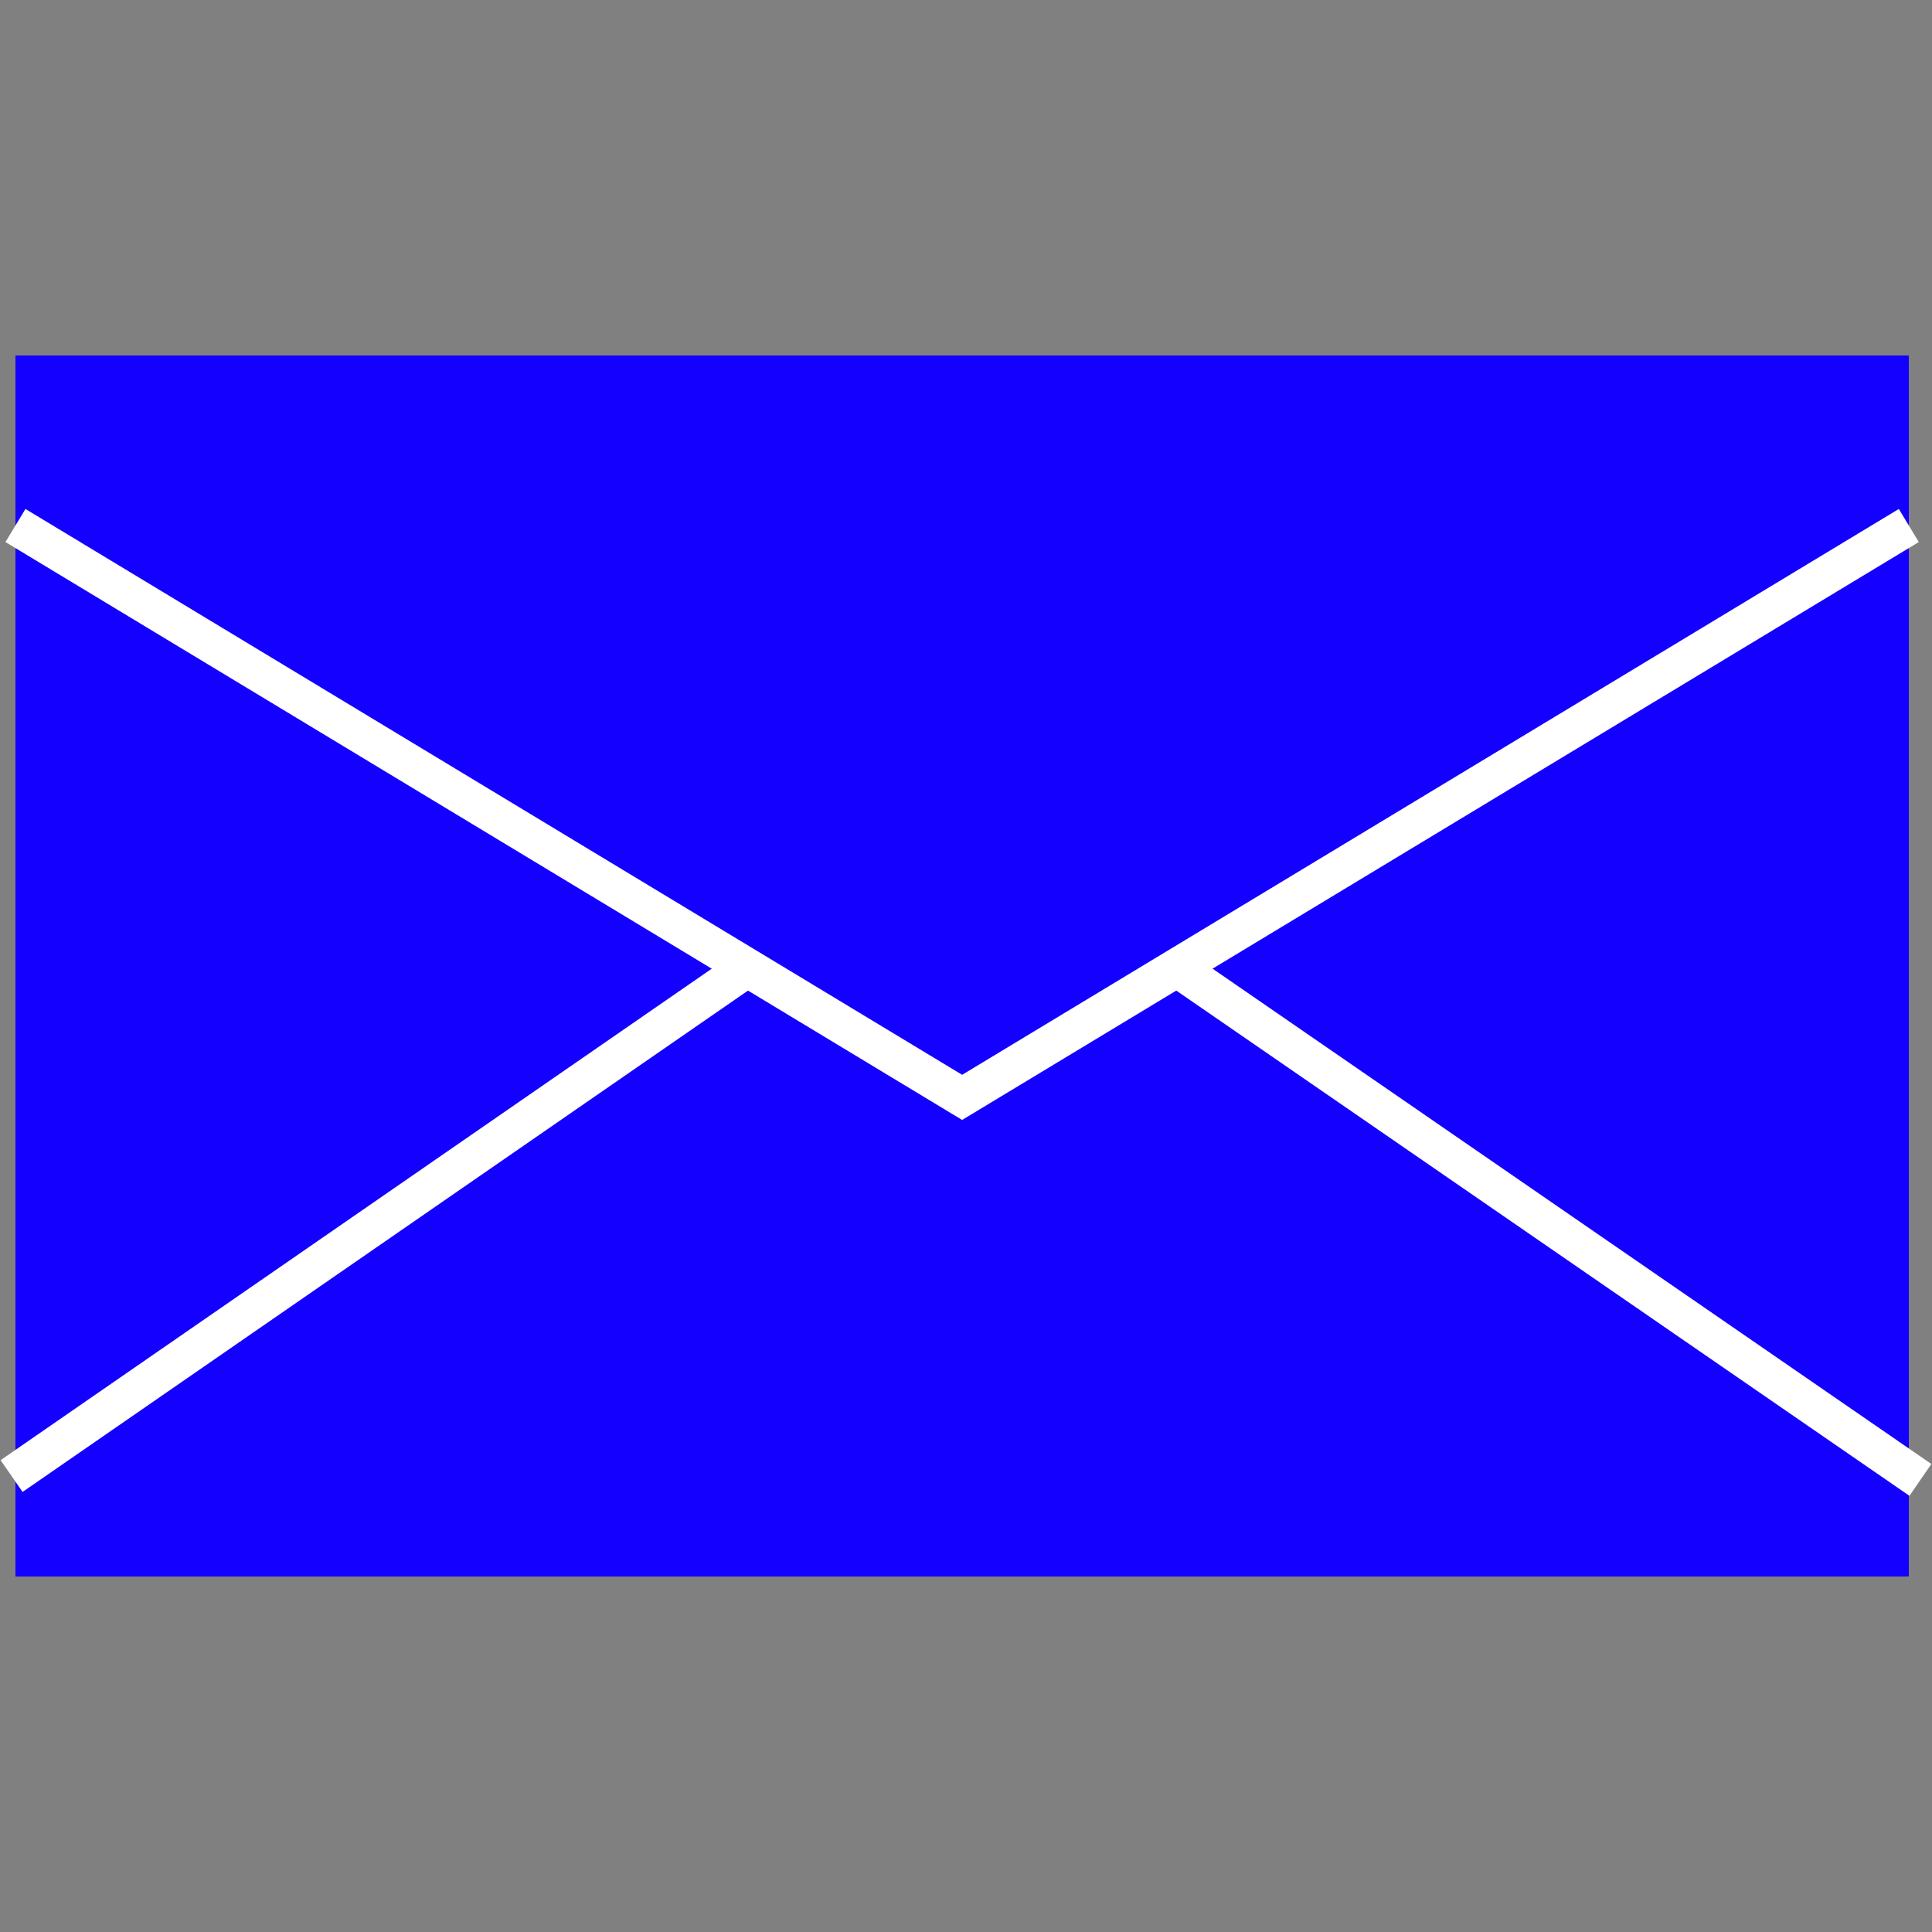
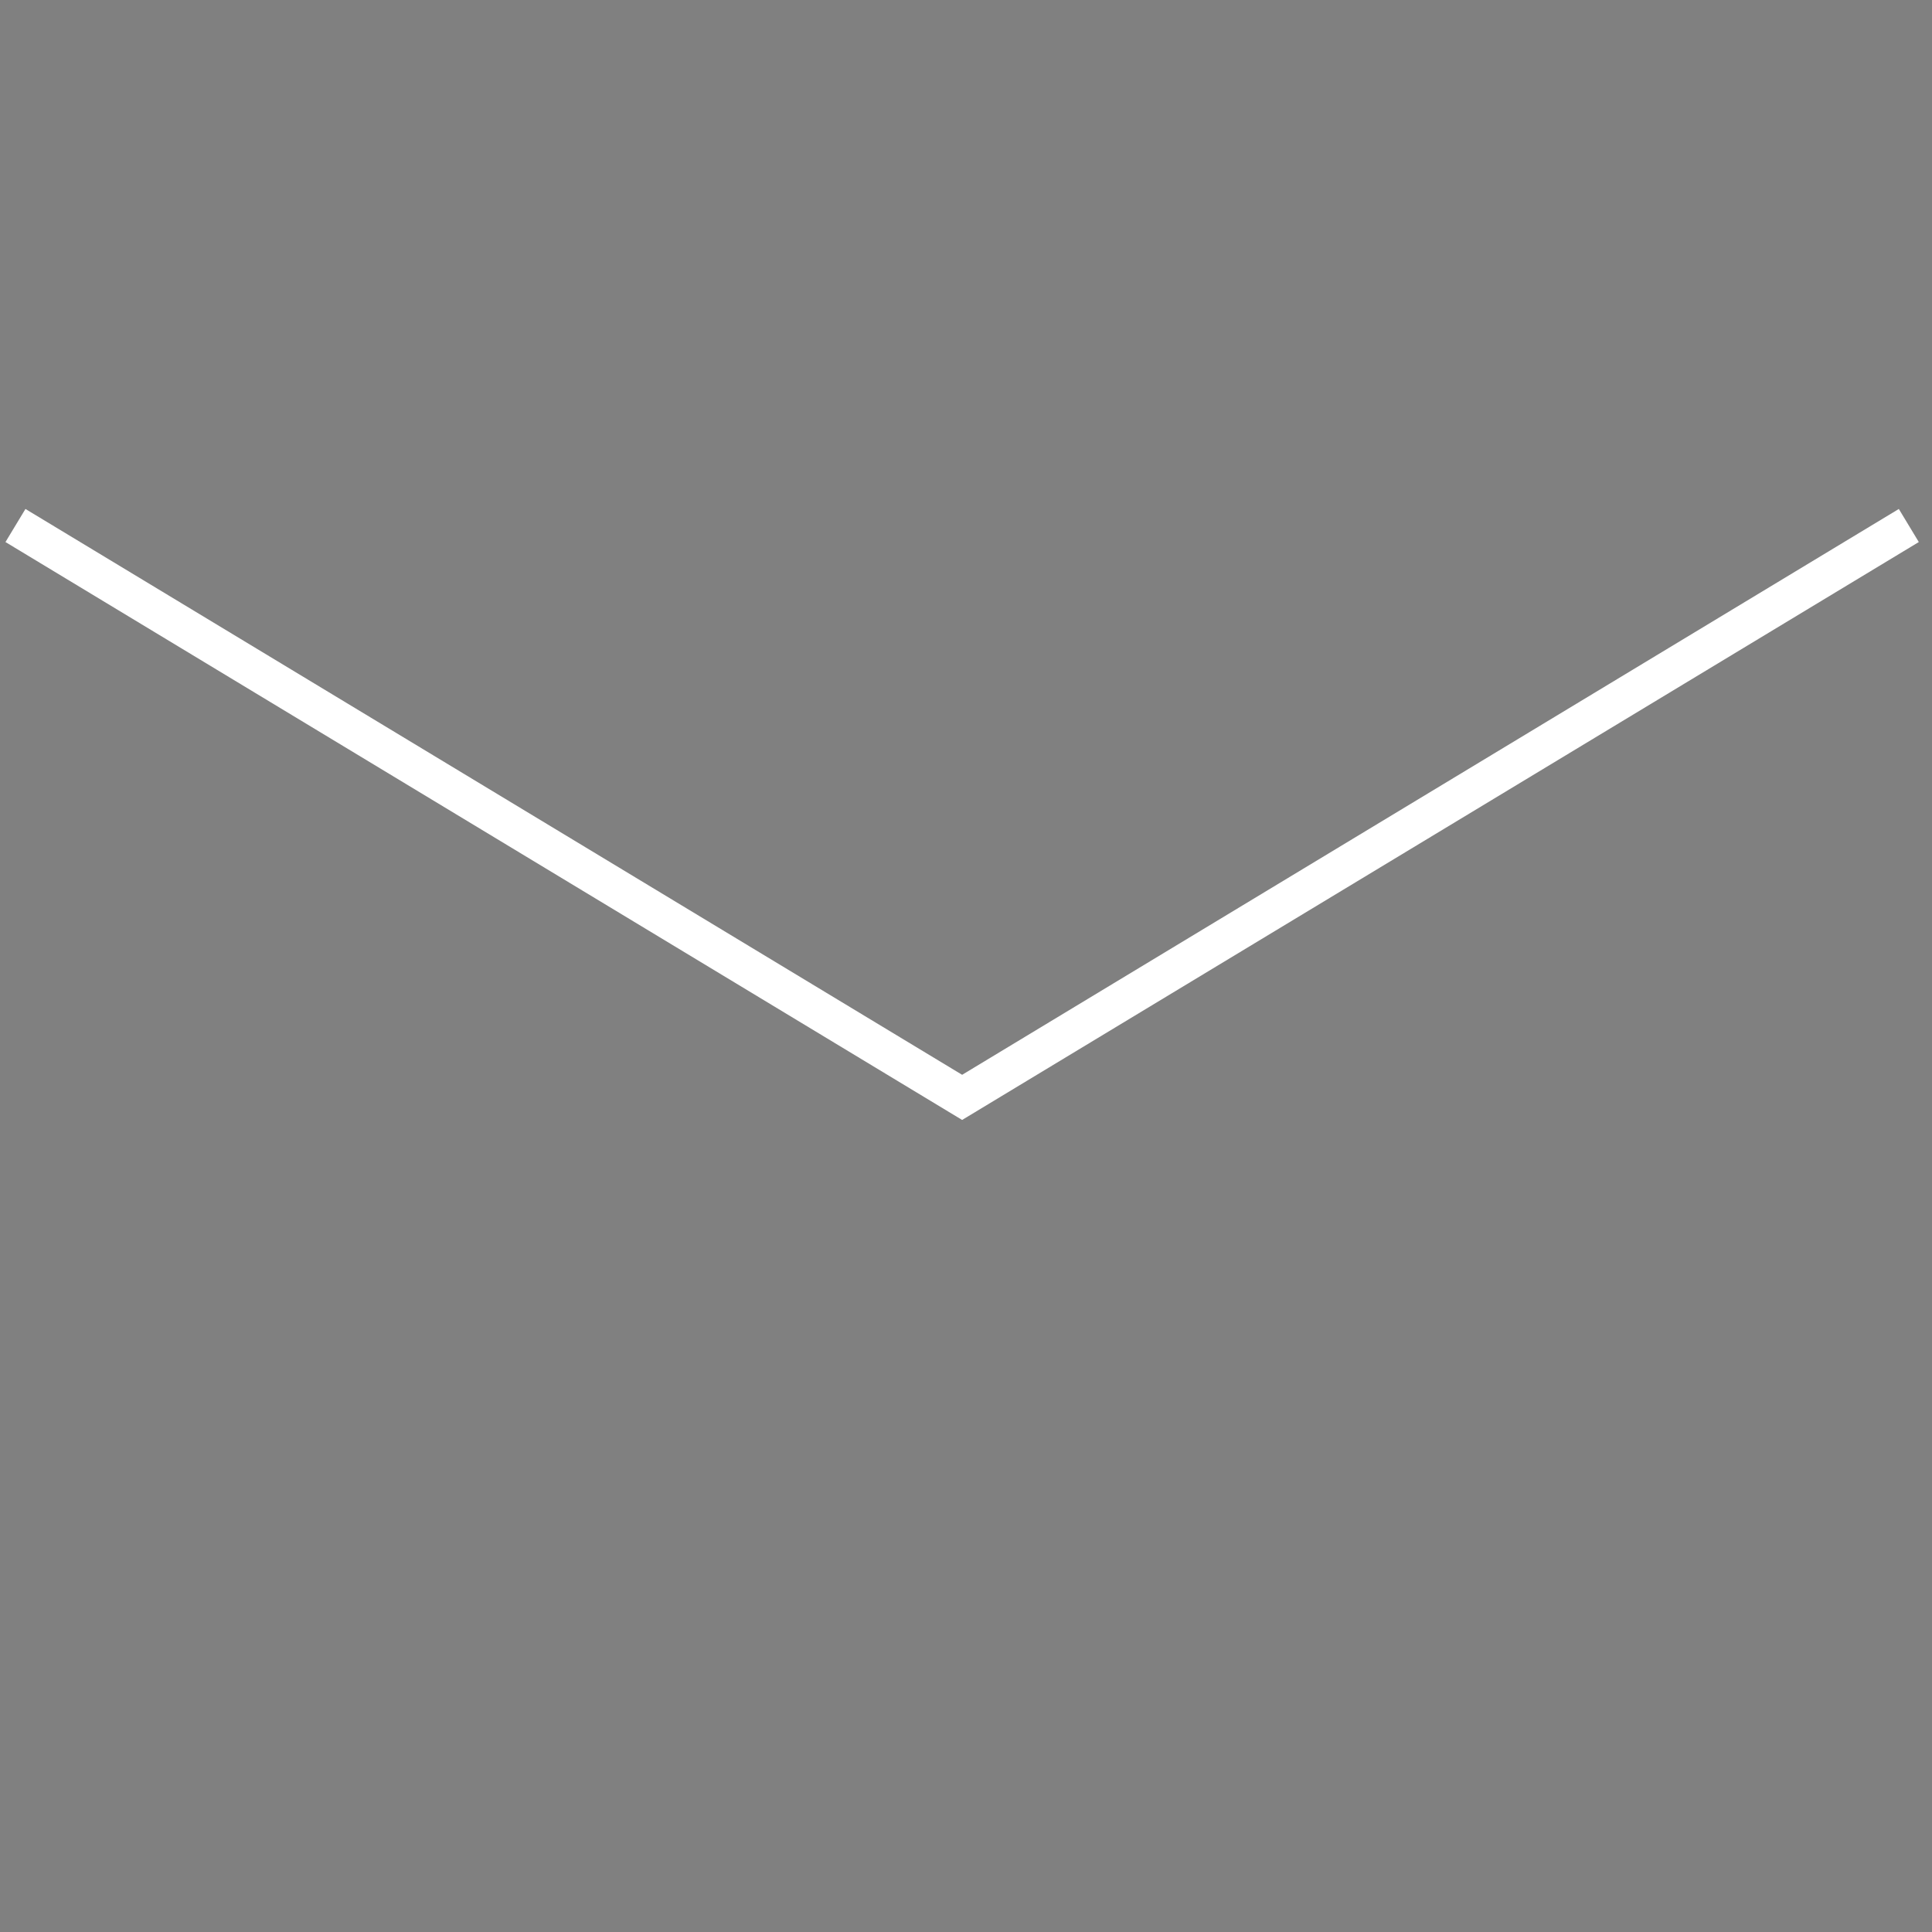
<svg xmlns="http://www.w3.org/2000/svg" version="1.1" id="Layer_1" x="0px" y="0px" width="50px" height="50px" viewBox="0 0 50 50" style="enable-background:new 0 0 50 50;" xml:space="preserve">
  <rect x="0" y="0" width="50" height="50" fill="#808080" stroke="none" />
  <style type="text/css">
	.st0{fill:#1400FF;}
	.st1{fill:none;stroke:#FFFFFF;stroke-miterlimit:10;}
</style>
  <g>
-     <rect x="0.4" y="9.2" class="st0" width="24.5" height="31.6" />
-     <line class="st1" x1="19.4" y1="25" x2="0.3" y2="38.2" />
-     <rect x="24.9" y="9.2" class="st0" width="24.5" height="31.6" />
    <polyline class="st1" points="49.4,13.6 24.9,28.4 24.9,28.4 24.9,28.4 24.9,28.4 0.4,13.6  " />
-     <line class="st1" x1="30.4" y1="25" x2="49.7" y2="38.3" />
  </g>
</svg>